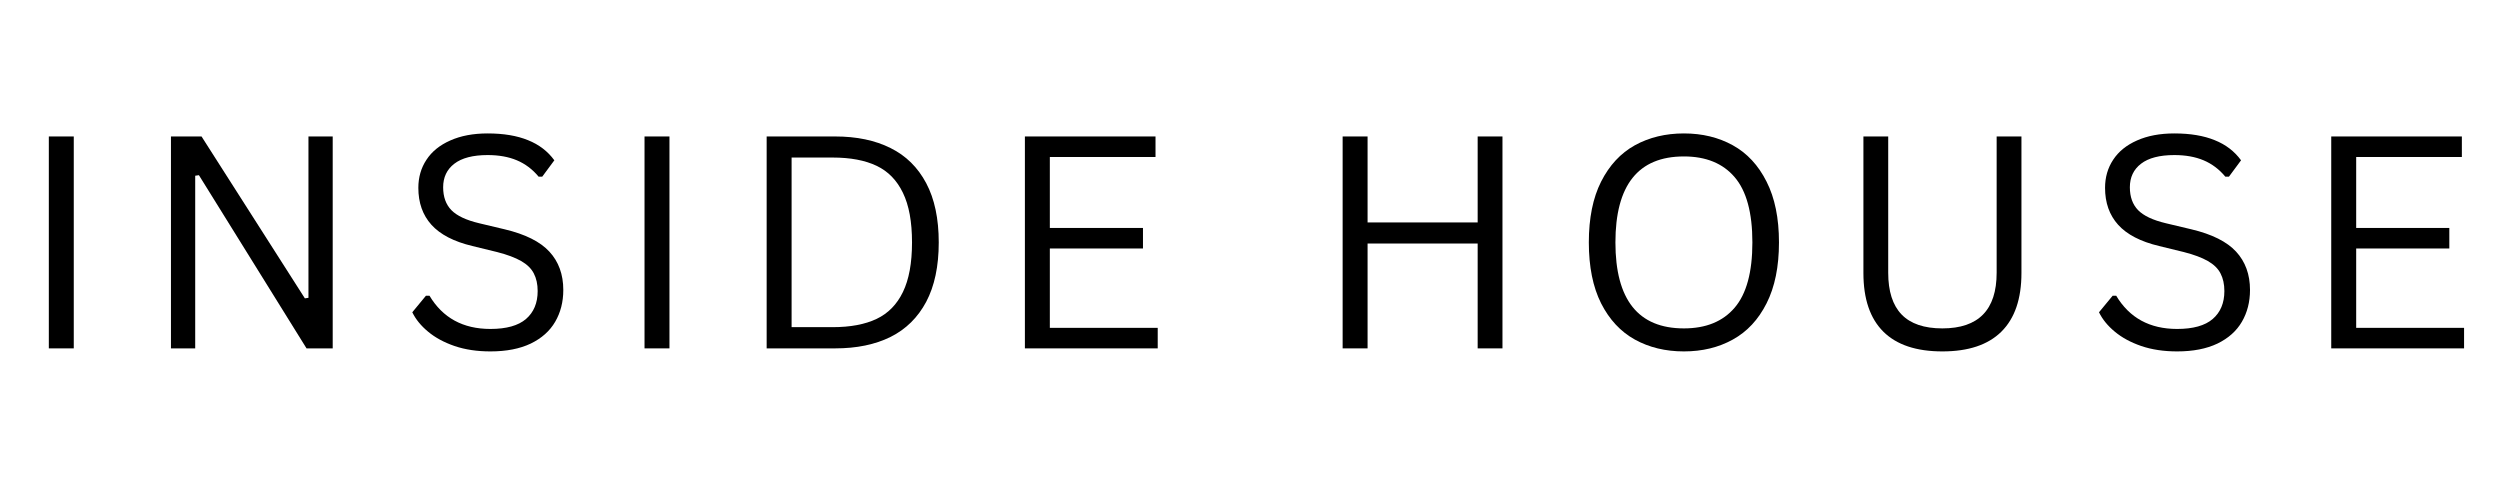
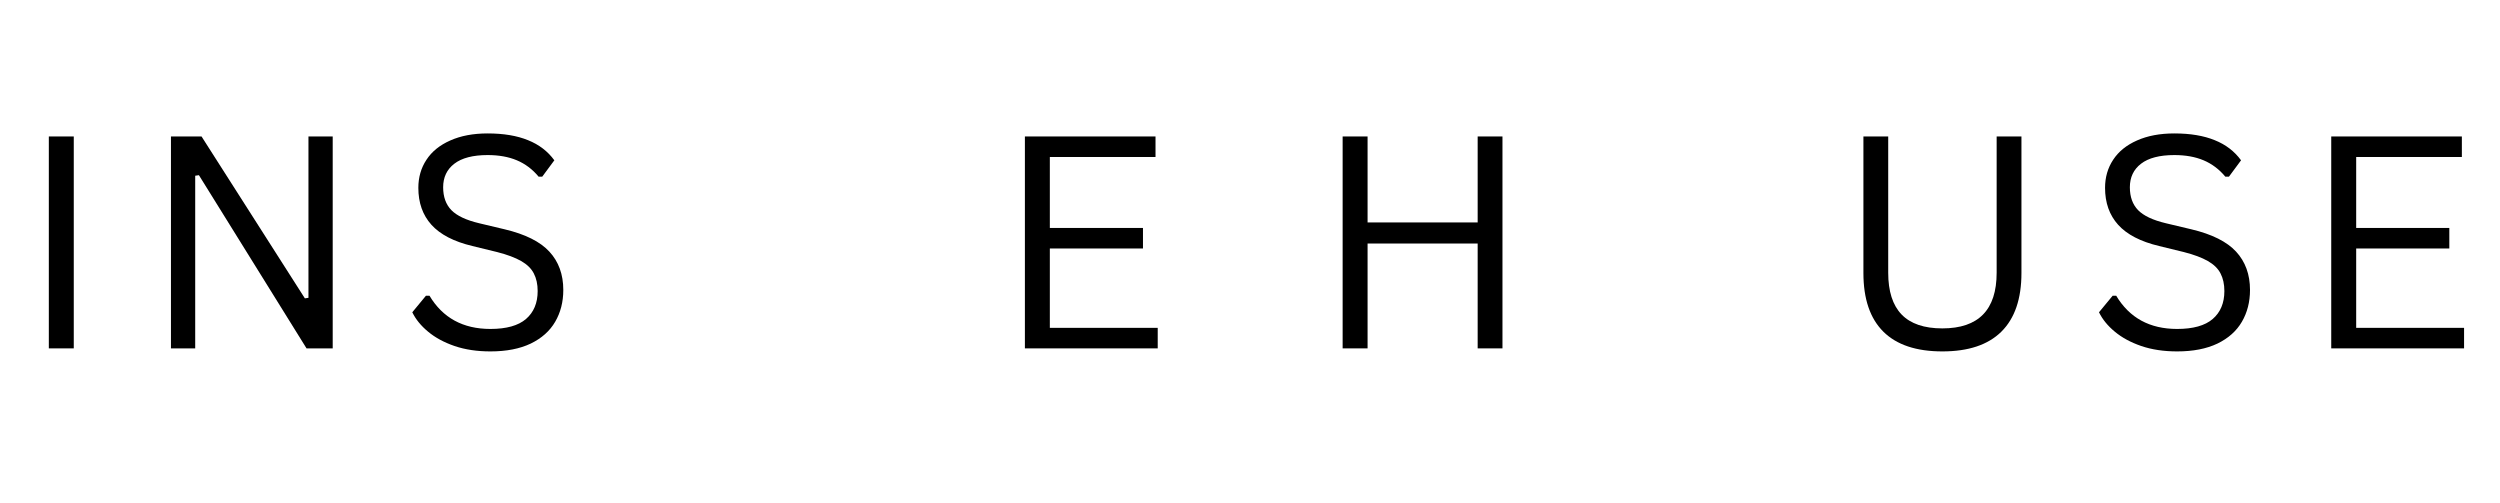
<svg xmlns="http://www.w3.org/2000/svg" version="1.0" preserveAspectRatio="xMidYMid meet" height="76" viewBox="0 0 283.5 57" zoomAndPan="magnify" width="378">
  <defs>
    <g />
  </defs>
  <g fill-opacity="1" fill="#000000">
    <g transform="translate(1.896, 39.506)">
      <g>
        <path d="M 6.469 0 L 3.641 0 L 3.641 -24.031 L 6.469 -24.031 Z M 6.469 0" />
      </g>
    </g>
  </g>
  <g fill-opacity="1" fill="#000000">
    <g transform="translate(15.745, 39.506)">
      <g>
        <path d="M 6.391 0 L 3.641 0 L 3.641 -24.031 L 7.109 -24.031 L 18.828 -5.672 L 19.234 -5.734 L 19.234 -24.031 L 21.984 -24.031 L 21.984 0 L 19.016 0 L 6.812 -19.641 L 6.391 -19.578 Z M 6.391 0" />
      </g>
    </g>
  </g>
  <g fill-opacity="1" fill="#000000">
    <g transform="translate(45.112, 39.506)">
      <g>
        <path d="M 10.5 0.344 C 8.988 0.344 7.633 0.141 6.438 -0.266 C 5.238 -0.68 4.238 -1.223 3.438 -1.891 C 2.633 -2.555 2.035 -3.289 1.641 -4.094 L 3.188 -5.969 L 3.594 -5.969 C 5.094 -3.457 7.395 -2.203 10.5 -2.203 C 12.312 -2.203 13.656 -2.578 14.531 -3.328 C 15.414 -4.086 15.859 -5.145 15.859 -6.5 C 15.859 -7.281 15.711 -7.945 15.422 -8.5 C 15.141 -9.051 14.66 -9.52 13.984 -9.906 C 13.316 -10.289 12.41 -10.629 11.266 -10.922 L 8.453 -11.609 C 6.359 -12.109 4.812 -12.91 3.812 -14.016 C 2.82 -15.117 2.328 -16.516 2.328 -18.203 C 2.328 -19.398 2.633 -20.461 3.25 -21.391 C 3.863 -22.328 4.766 -23.055 5.953 -23.578 C 7.141 -24.109 8.551 -24.375 10.188 -24.375 C 12 -24.375 13.523 -24.117 14.766 -23.609 C 16.016 -23.109 17.008 -22.348 17.75 -21.328 L 16.375 -19.469 L 15.969 -19.469 C 15.27 -20.312 14.445 -20.93 13.5 -21.328 C 12.562 -21.723 11.457 -21.922 10.188 -21.922 C 8.52 -21.922 7.258 -21.594 6.406 -20.938 C 5.562 -20.289 5.141 -19.398 5.141 -18.266 C 5.141 -17.18 5.453 -16.316 6.078 -15.672 C 6.703 -15.035 7.754 -14.539 9.234 -14.188 L 12.125 -13.5 C 14.457 -12.945 16.145 -12.102 17.188 -10.969 C 18.238 -9.832 18.766 -8.383 18.766 -6.625 C 18.766 -5.27 18.457 -4.066 17.844 -3.016 C 17.238 -1.973 16.316 -1.148 15.078 -0.547 C 13.836 0.047 12.312 0.344 10.5 0.344 Z M 10.5 0.344" />
      </g>
    </g>
  </g>
  <g fill-opacity="1" fill="#000000">
    <g transform="translate(69.448, 39.506)">
      <g>
-         <path d="M 6.469 0 L 3.641 0 L 3.641 -24.031 L 6.469 -24.031 Z M 6.469 0" />
-       </g>
+         </g>
    </g>
  </g>
  <g fill-opacity="1" fill="#000000">
    <g transform="translate(83.298, 39.506)">
      <g>
-         <path d="M 11.406 -24.031 C 13.844 -24.031 15.938 -23.594 17.688 -22.719 C 19.438 -21.852 20.785 -20.523 21.734 -18.734 C 22.68 -16.953 23.156 -14.711 23.156 -12.016 C 23.156 -9.316 22.68 -7.07 21.734 -5.281 C 20.785 -3.5 19.438 -2.172 17.688 -1.297 C 15.938 -0.43 13.844 0 11.406 0 L 3.641 0 L 3.641 -24.031 Z M 11.125 -2.406 C 13.133 -2.406 14.797 -2.719 16.109 -3.344 C 17.422 -3.969 18.414 -4.984 19.094 -6.391 C 19.781 -7.805 20.125 -9.68 20.125 -12.016 C 20.125 -14.359 19.781 -16.234 19.094 -17.641 C 18.414 -19.055 17.422 -20.078 16.109 -20.703 C 14.797 -21.328 13.133 -21.641 11.125 -21.641 L 6.469 -21.641 L 6.469 -2.406 Z M 11.125 -2.406" />
-       </g>
+         </g>
    </g>
  </g>
  <g fill-opacity="1" fill="#000000">
    <g transform="translate(112.582, 39.506)">
      <g>
        <path d="M 6.469 -11.328 L 6.469 -2.328 L 18.703 -2.328 L 18.703 0 L 3.641 0 L 3.641 -24.031 L 18.453 -24.031 L 18.453 -21.703 L 6.469 -21.703 L 6.469 -13.656 L 17.031 -13.656 L 17.031 -11.328 Z M 6.469 -11.328" />
      </g>
    </g>
  </g>
  <g fill-opacity="1" fill="#000000">
    <g transform="translate(136.623, 39.506)">
      <g />
    </g>
  </g>
  <g fill-opacity="1" fill="#000000">
    <g transform="translate(148.614, 39.506)">
      <g>
        <path d="M 18.953 -14.281 L 18.953 -24.031 L 21.766 -24.031 L 21.766 0 L 18.953 0 L 18.953 -11.891 L 6.469 -11.891 L 6.469 0 L 3.641 0 L 3.641 -24.031 L 6.469 -24.031 L 6.469 -14.281 Z M 18.953 -14.281" />
      </g>
    </g>
  </g>
  <g fill-opacity="1" fill="#000000">
    <g transform="translate(177.767, 39.506)">
      <g>
-         <path d="M 13.188 0.344 C 11.102 0.344 9.25 -0.102 7.625 -1 C 6.008 -1.895 4.734 -3.266 3.797 -5.109 C 2.867 -6.961 2.406 -9.266 2.406 -12.016 C 2.406 -14.766 2.867 -17.062 3.797 -18.906 C 4.734 -20.758 6.008 -22.133 7.625 -23.031 C 9.25 -23.926 11.102 -24.375 13.188 -24.375 C 15.27 -24.375 17.117 -23.926 18.734 -23.031 C 20.359 -22.133 21.633 -20.758 22.562 -18.906 C 23.5 -17.062 23.969 -14.766 23.969 -12.016 C 23.969 -9.266 23.5 -6.961 22.562 -5.109 C 21.633 -3.266 20.359 -1.895 18.734 -1 C 17.117 -0.102 15.27 0.344 13.188 0.344 Z M 13.188 -2.266 C 15.688 -2.266 17.602 -3.047 18.938 -4.609 C 20.281 -6.172 20.953 -8.641 20.953 -12.016 C 20.953 -15.391 20.281 -17.859 18.938 -19.422 C 17.602 -20.984 15.688 -21.766 13.188 -21.766 C 8.008 -21.766 5.422 -18.516 5.422 -12.016 C 5.422 -5.516 8.008 -2.266 13.188 -2.266 Z M 13.188 -2.266" />
-       </g>
+         </g>
    </g>
  </g>
  <g fill-opacity="1" fill="#000000">
    <g transform="translate(207.873, 39.506)">
      <g>
        <path d="M 12.391 0.344 C 9.441 0.344 7.211 -0.398 5.703 -1.891 C 4.191 -3.391 3.438 -5.609 3.438 -8.547 L 3.438 -24.031 L 6.25 -24.031 L 6.25 -8.578 C 6.25 -6.473 6.754 -4.895 7.766 -3.844 C 8.785 -2.789 10.328 -2.266 12.391 -2.266 C 16.492 -2.266 18.547 -4.367 18.547 -8.578 L 18.547 -24.031 L 21.359 -24.031 L 21.359 -8.547 C 21.359 -5.609 20.598 -3.391 19.078 -1.891 C 17.566 -0.398 15.336 0.344 12.391 0.344 Z M 12.391 0.344" />
      </g>
    </g>
  </g>
  <g fill-opacity="1" fill="#000000">
    <g transform="translate(236.385, 39.506)">
      <g>
        <path d="M 10.5 0.344 C 8.988 0.344 7.633 0.141 6.438 -0.266 C 5.238 -0.68 4.238 -1.223 3.438 -1.891 C 2.633 -2.555 2.035 -3.289 1.641 -4.094 L 3.188 -5.969 L 3.594 -5.969 C 5.094 -3.457 7.395 -2.203 10.5 -2.203 C 12.312 -2.203 13.656 -2.578 14.531 -3.328 C 15.414 -4.086 15.859 -5.145 15.859 -6.5 C 15.859 -7.281 15.711 -7.945 15.422 -8.5 C 15.141 -9.051 14.66 -9.52 13.984 -9.906 C 13.316 -10.289 12.41 -10.629 11.266 -10.922 L 8.453 -11.609 C 6.359 -12.109 4.812 -12.91 3.812 -14.016 C 2.82 -15.117 2.328 -16.516 2.328 -18.203 C 2.328 -19.398 2.633 -20.461 3.25 -21.391 C 3.863 -22.328 4.766 -23.055 5.953 -23.578 C 7.141 -24.109 8.551 -24.375 10.188 -24.375 C 12 -24.375 13.523 -24.117 14.766 -23.609 C 16.016 -23.109 17.008 -22.348 17.75 -21.328 L 16.375 -19.469 L 15.969 -19.469 C 15.27 -20.312 14.445 -20.93 13.5 -21.328 C 12.562 -21.723 11.457 -21.922 10.188 -21.922 C 8.52 -21.922 7.258 -21.594 6.406 -20.938 C 5.562 -20.289 5.141 -19.398 5.141 -18.266 C 5.141 -17.18 5.453 -16.316 6.078 -15.672 C 6.703 -15.035 7.754 -14.539 9.234 -14.188 L 12.125 -13.5 C 14.457 -12.945 16.145 -12.102 17.188 -10.969 C 18.238 -9.832 18.766 -8.383 18.766 -6.625 C 18.766 -5.27 18.457 -4.066 17.844 -3.016 C 17.238 -1.973 16.316 -1.148 15.078 -0.547 C 13.836 0.047 12.312 0.344 10.5 0.344 Z M 10.5 0.344" />
      </g>
    </g>
  </g>
  <g fill-opacity="1" fill="#000000">
    <g transform="translate(260.722, 39.506)">
      <g>
        <path d="M 6.469 -11.328 L 6.469 -2.328 L 18.703 -2.328 L 18.703 0 L 3.641 0 L 3.641 -24.031 L 18.453 -24.031 L 18.453 -21.703 L 6.469 -21.703 L 6.469 -13.656 L 17.031 -13.656 L 17.031 -11.328 Z M 6.469 -11.328" />
      </g>
    </g>
  </g>
</svg>